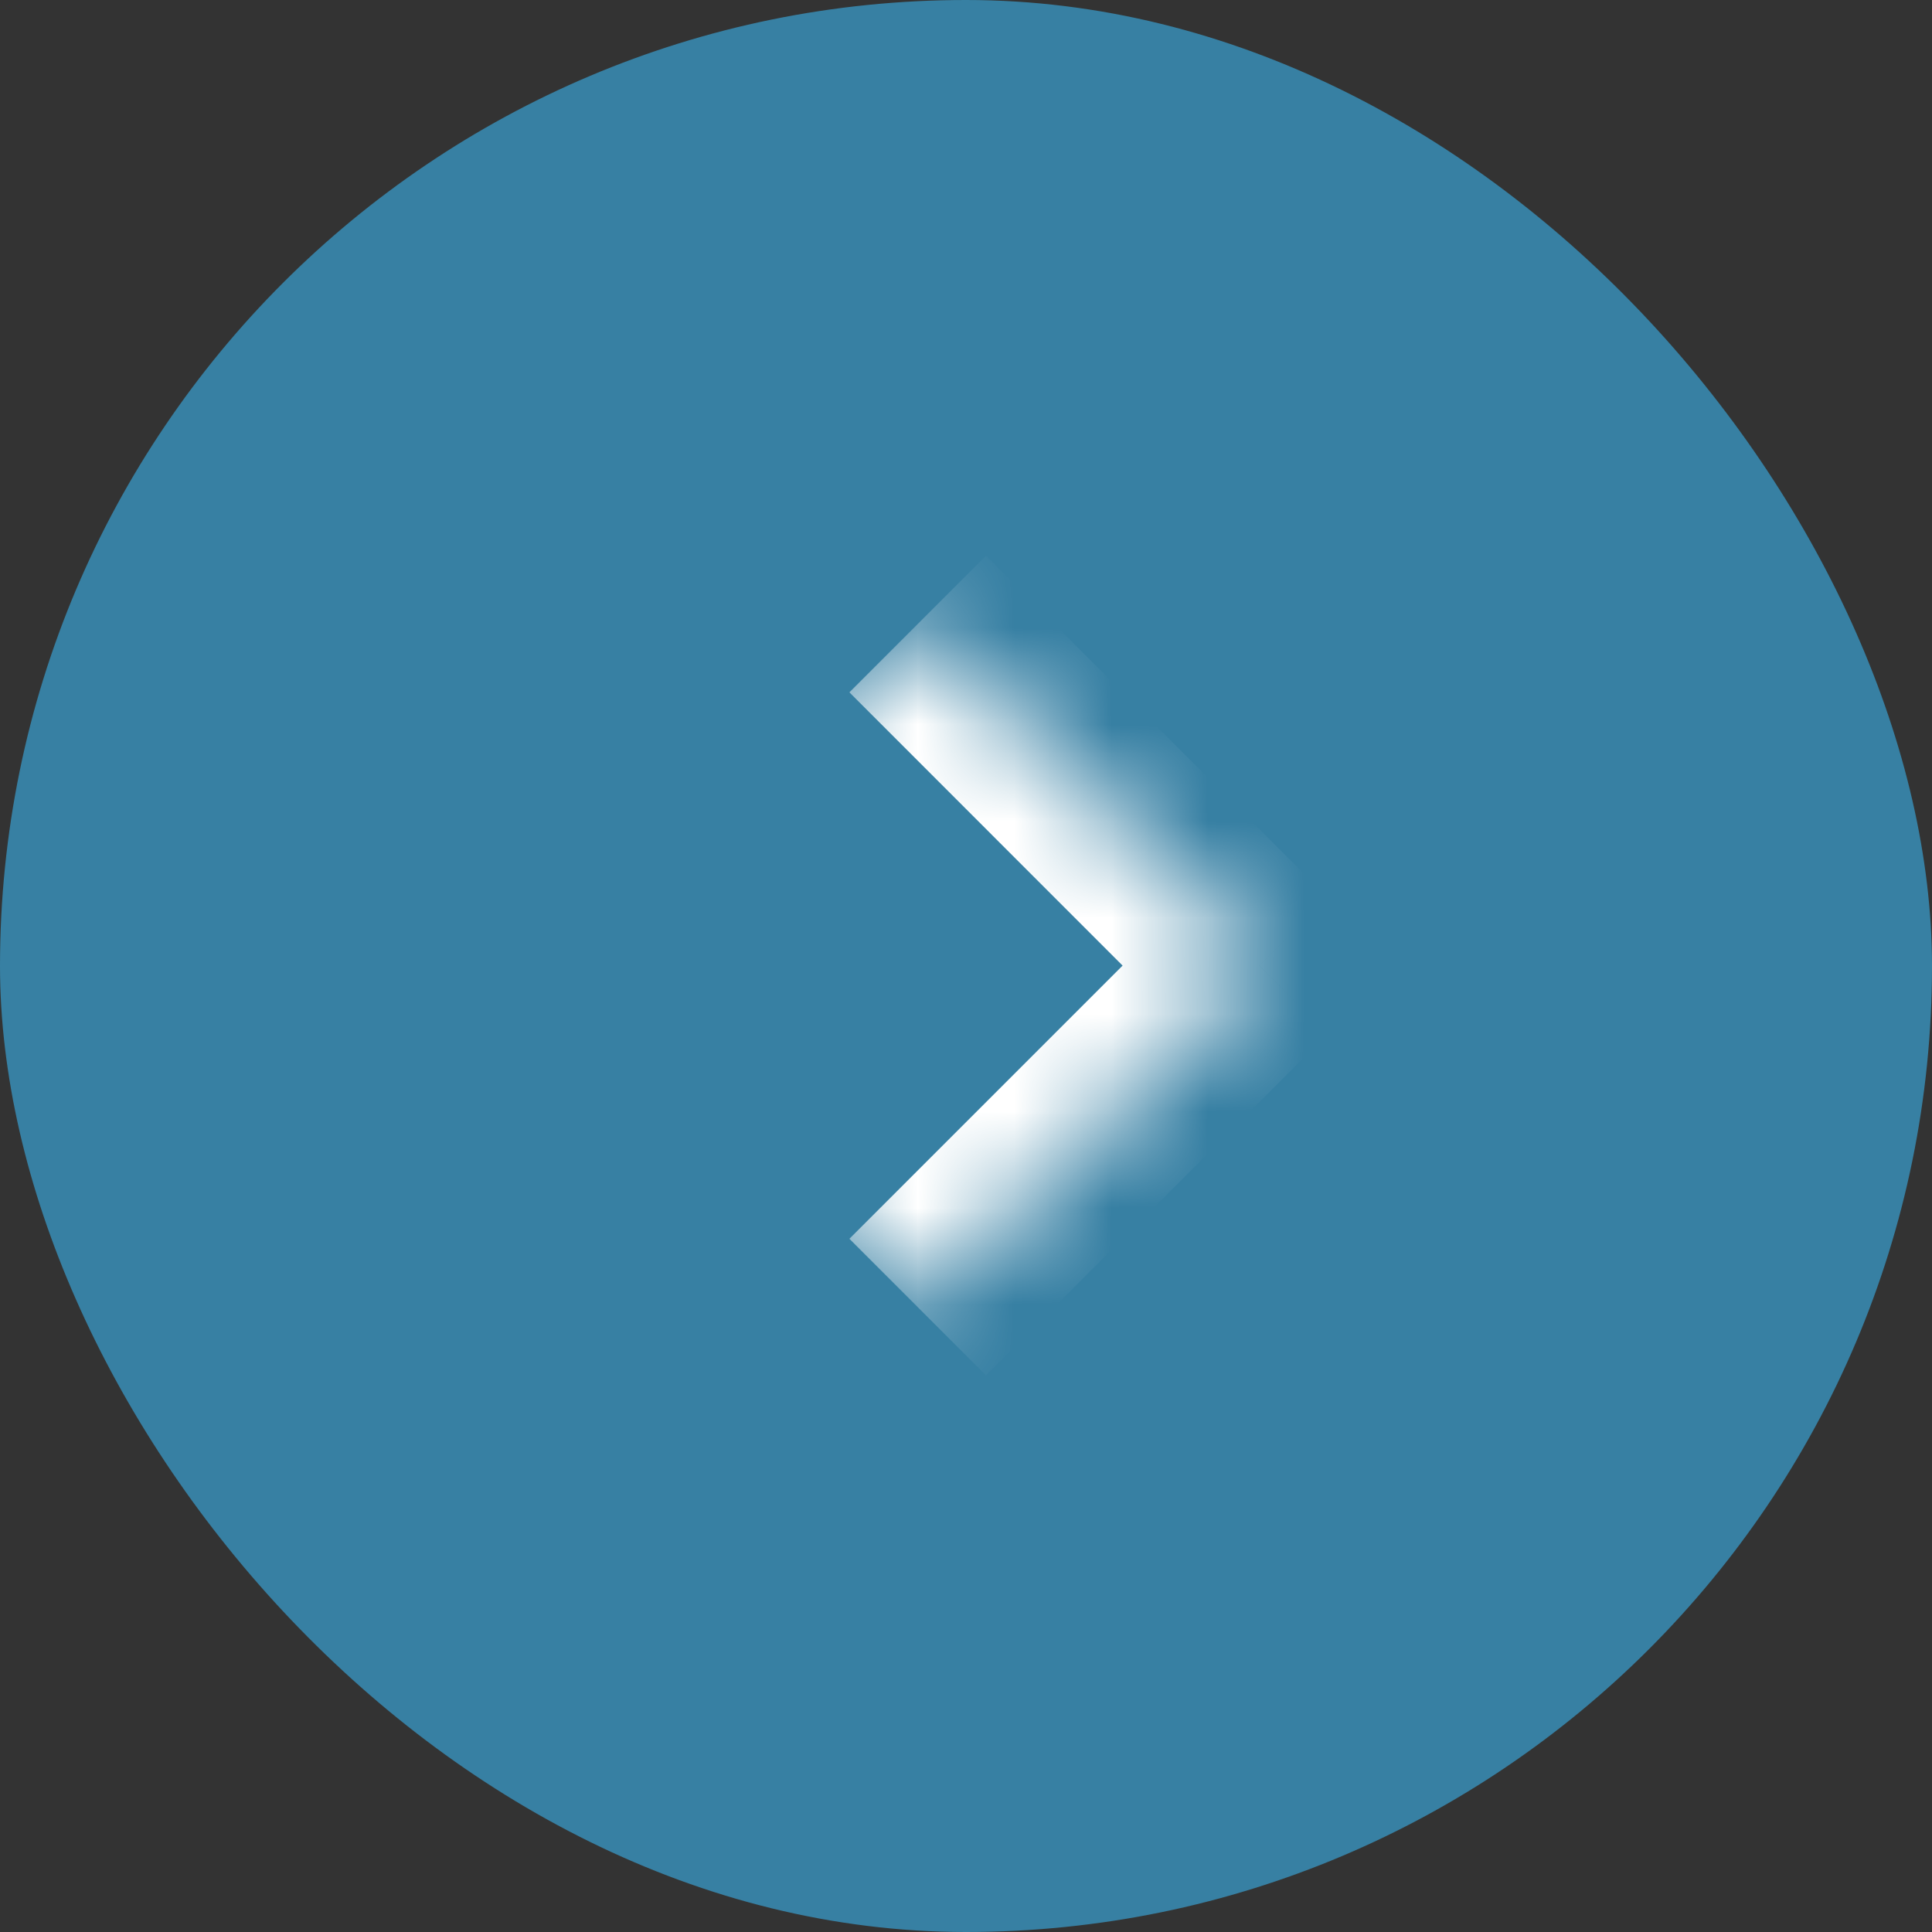
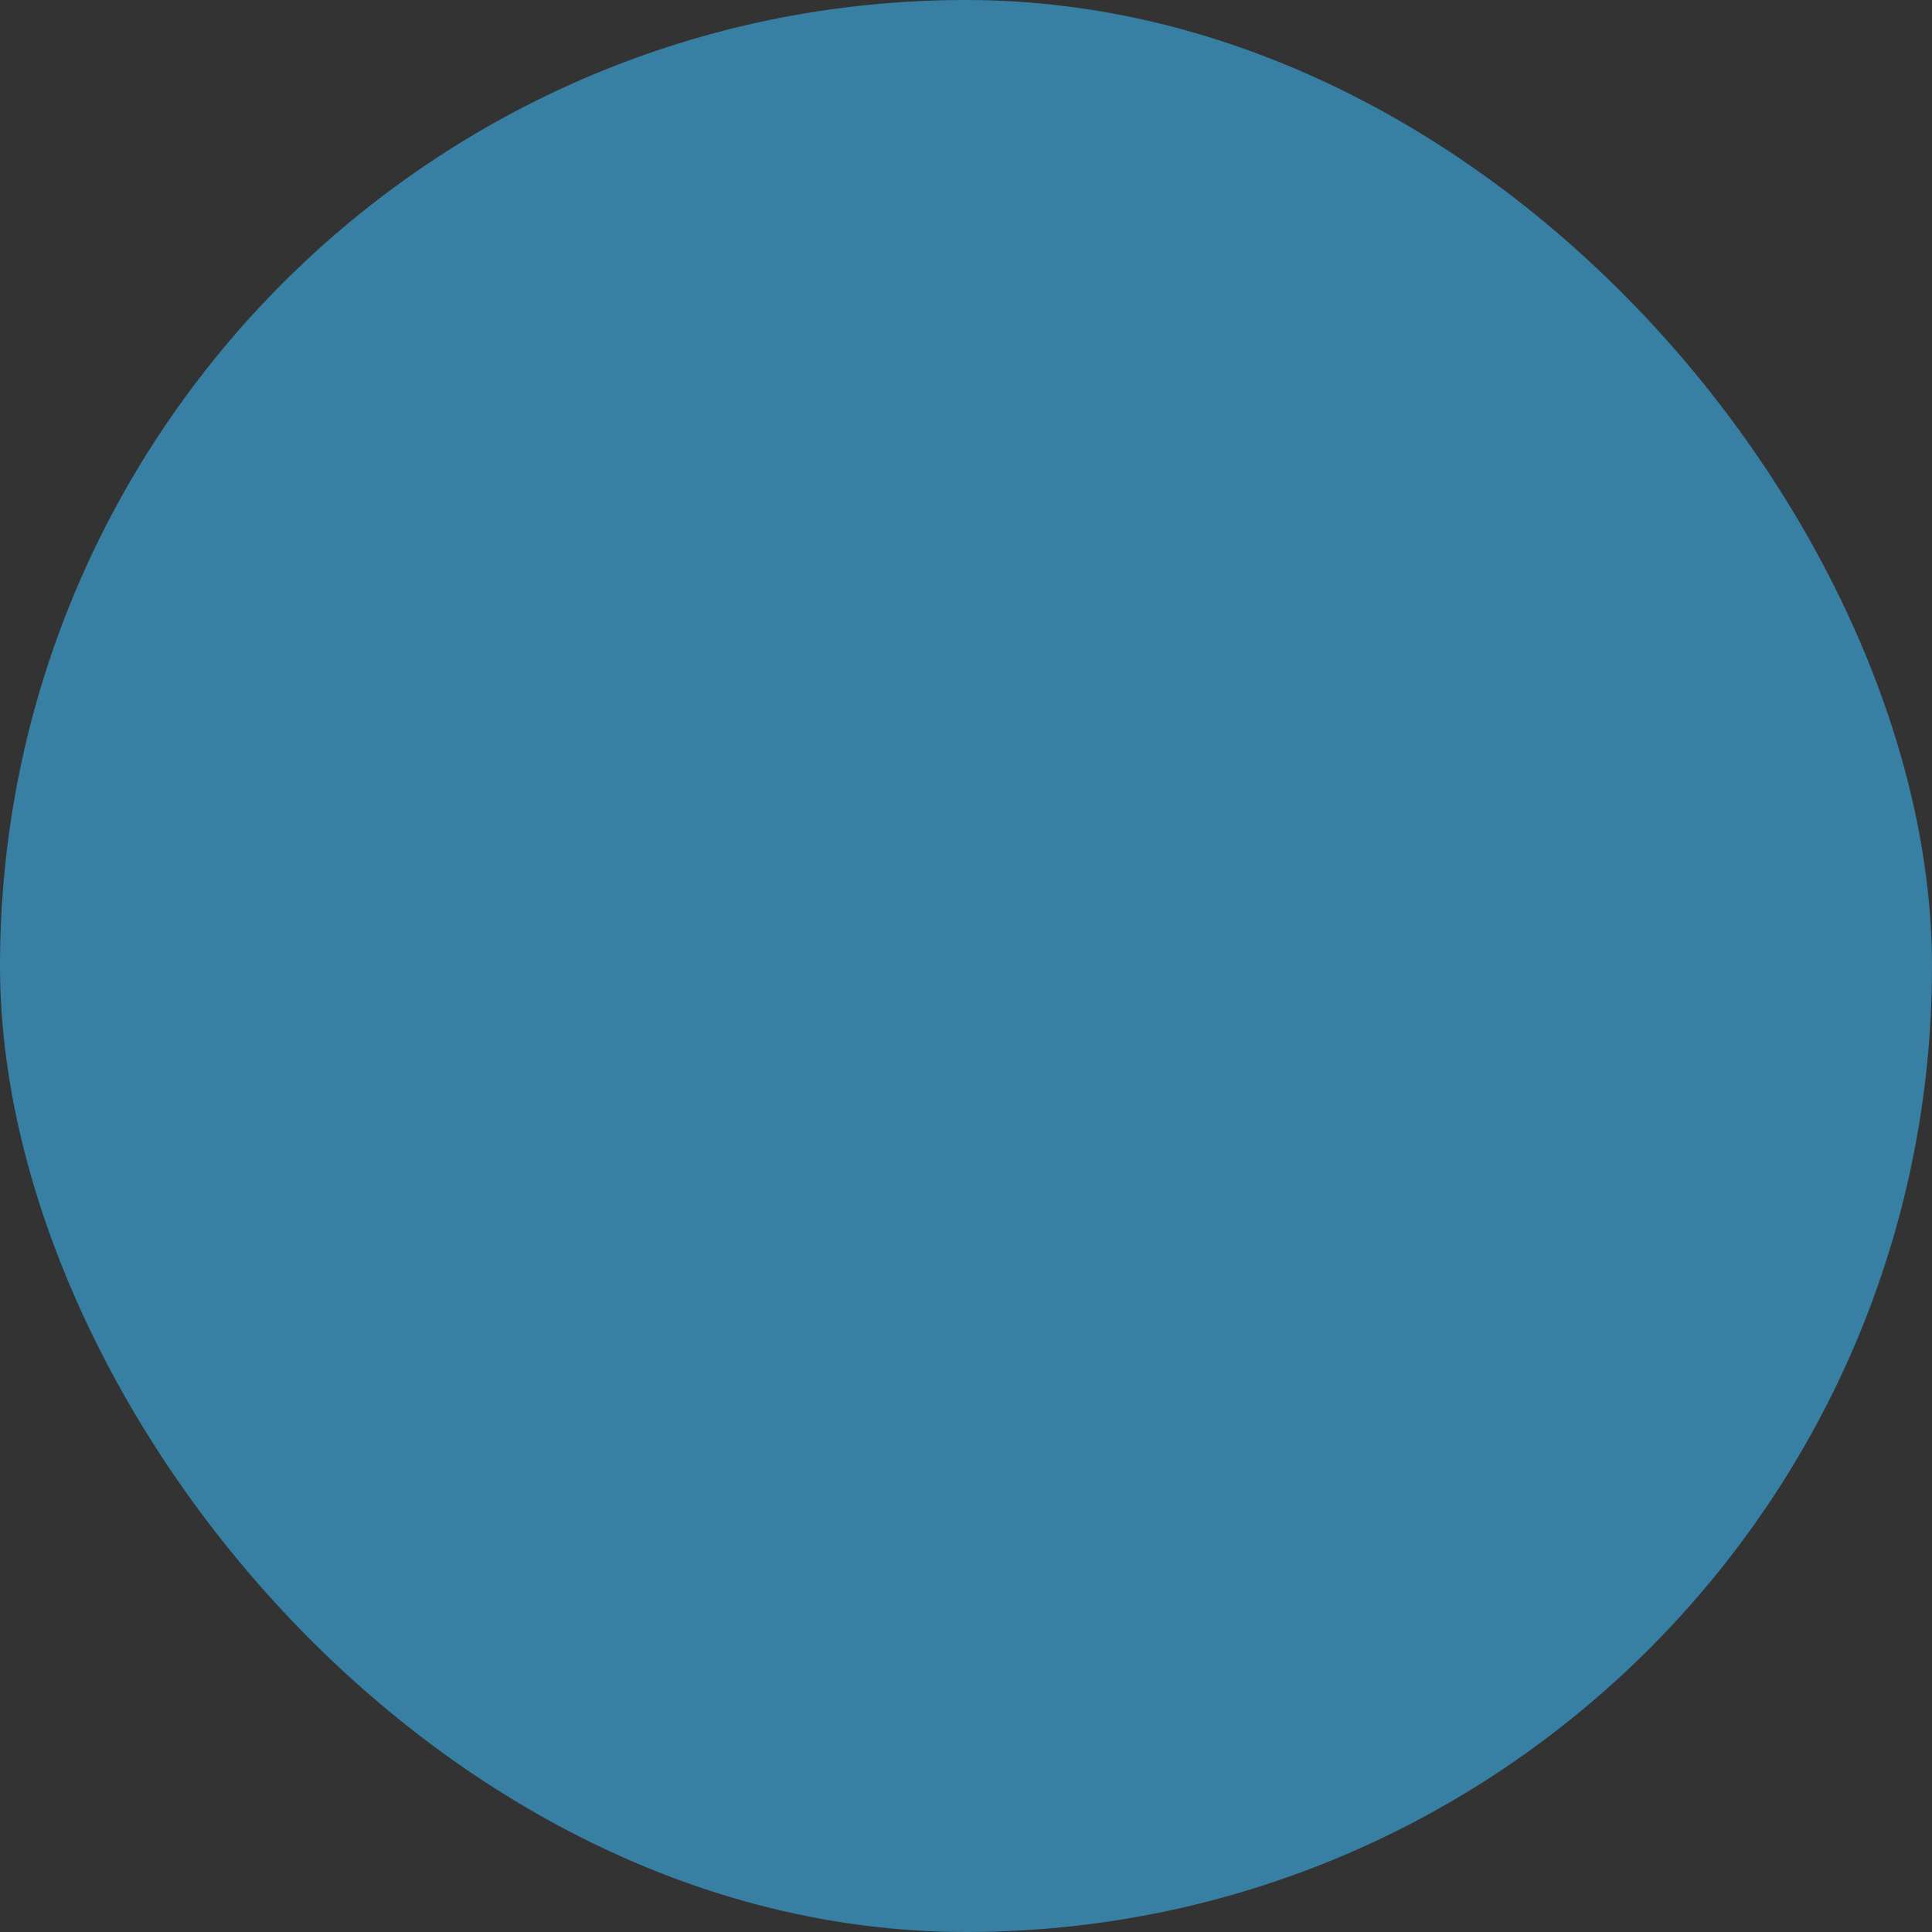
<svg xmlns="http://www.w3.org/2000/svg" width="20" height="20" viewBox="0 0 20 20" fill="none">
  <rect x="0" y="0" width="20" height="20" fill="#333333" stroke="none" />
  <rect width="20" height="20" rx="10" fill="#3780A3" />
  <mask id="path-2-inside-1_21_21354" fill="white">
-     <path d="M9.5 13.531L5.964 9.996L9.5 6.46L13.036 9.996L9.5 13.531Z" />
-   </mask>
+     </mask>
  <path d="M13.036 9.996L13.743 10.703L14.45 9.996L13.743 9.289L13.036 9.996ZM8.793 7.167L12.328 10.703L13.743 9.289L10.207 5.753L8.793 7.167ZM12.328 9.289L8.793 12.824L10.207 14.238L13.743 10.703L12.328 9.289Z" fill="white" mask="url(#path-2-inside-1_21_21354)" />
</svg>